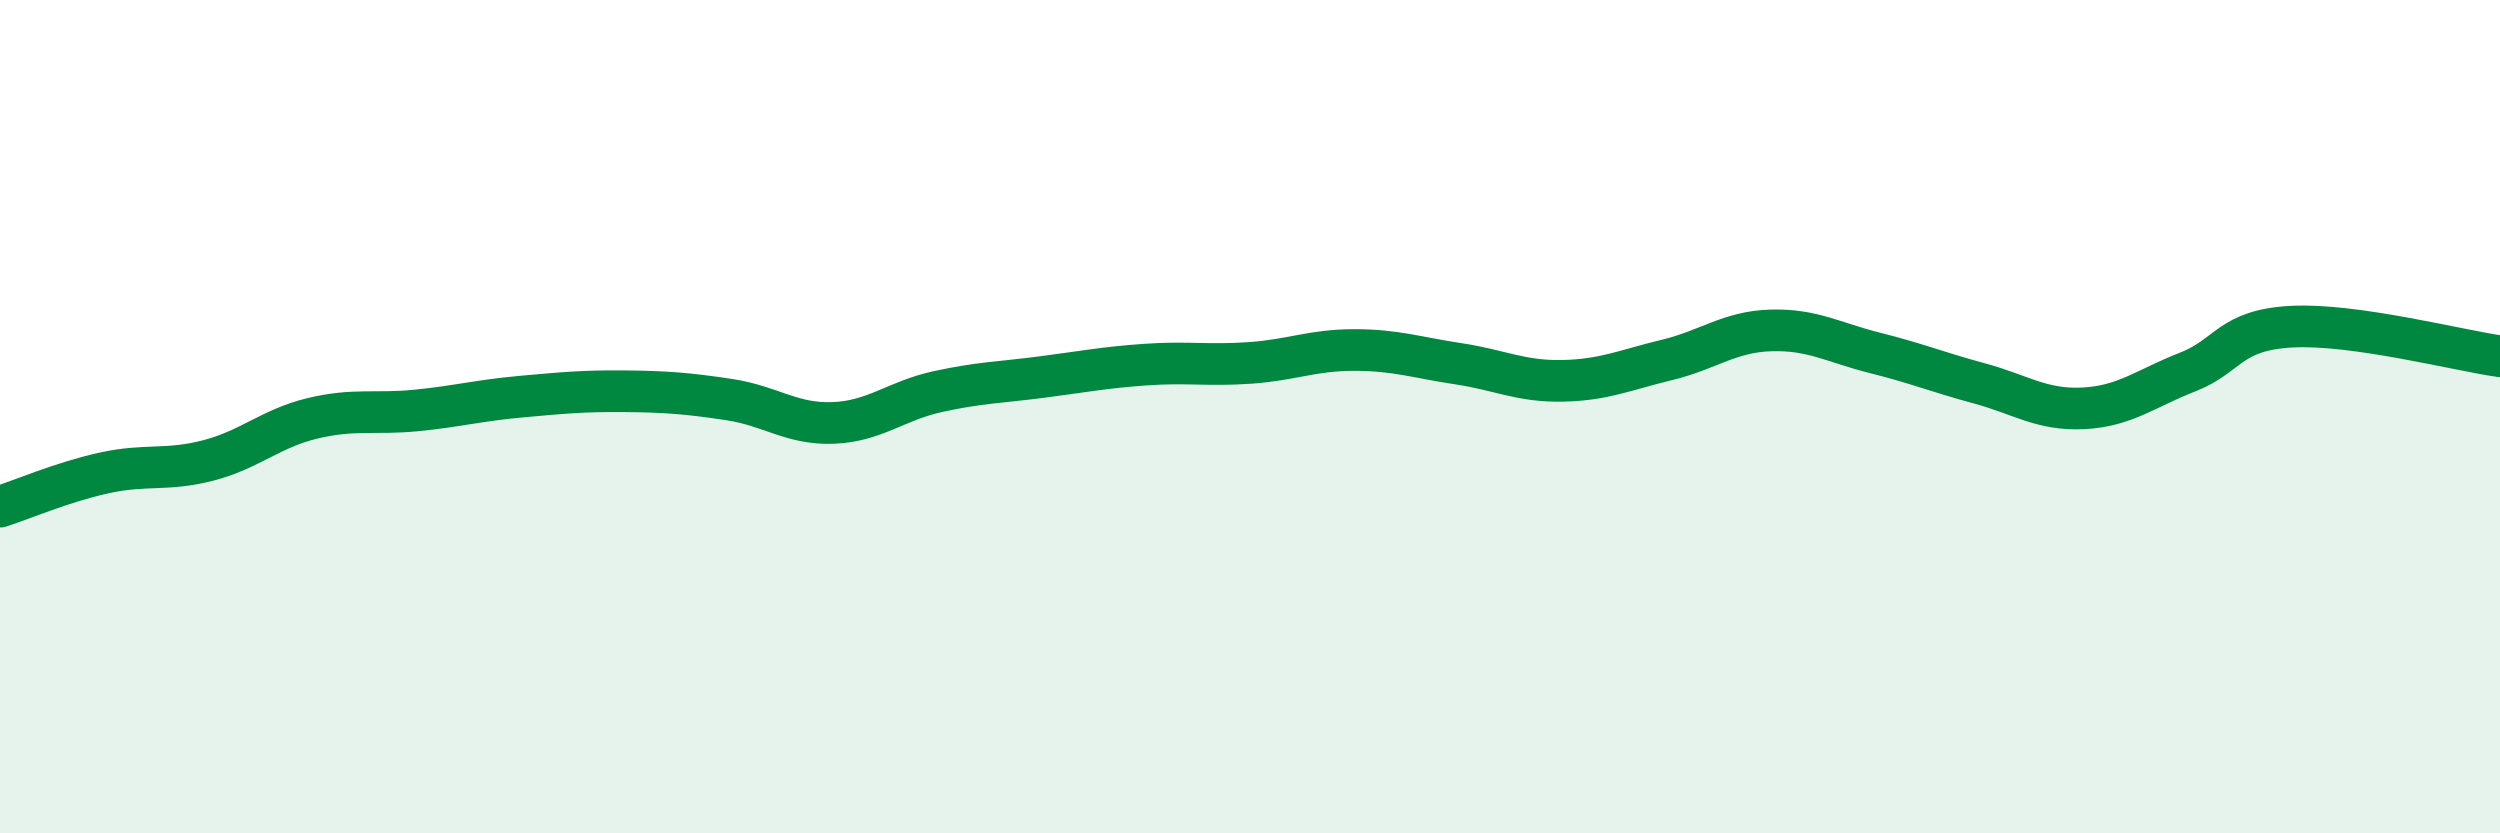
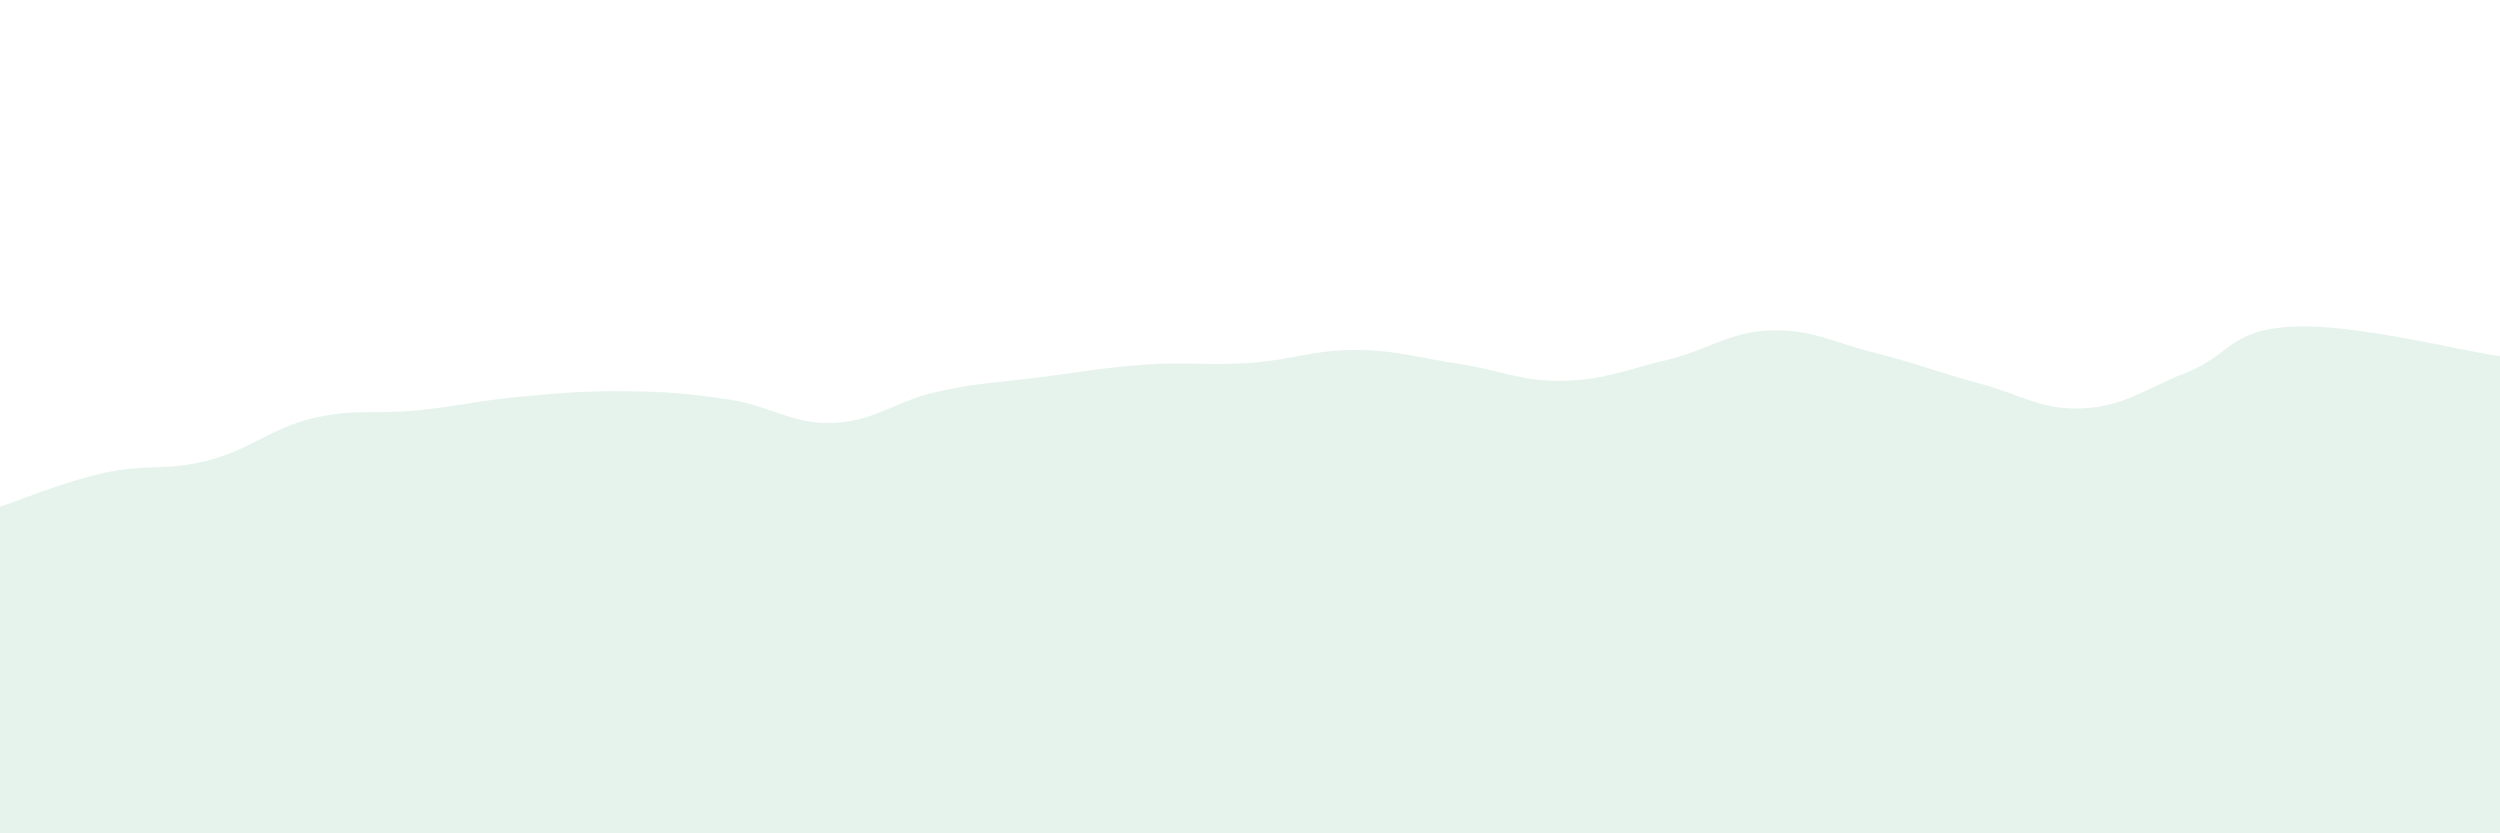
<svg xmlns="http://www.w3.org/2000/svg" width="60" height="20" viewBox="0 0 60 20">
  <path d="M 0,12.16 C 0.5,12 1.5,11.57 2.5,11.35 C 3.5,11.13 4,11.31 5,11.05 C 6,10.79 6.5,10.28 7.5,10.04 C 8.5,9.8 9,9.95 10,9.85 C 11,9.75 11.5,9.61 12.5,9.52 C 13.5,9.43 14,9.38 15,9.39 C 16,9.4 16.5,9.44 17.5,9.59 C 18.5,9.74 19,10.19 20,10.15 C 21,10.11 21.5,9.62 22.5,9.4 C 23.5,9.18 24,9.18 25,9.05 C 26,8.92 26.5,8.82 27.5,8.75 C 28.5,8.68 29,8.78 30,8.71 C 31,8.64 31.5,8.4 32.5,8.4 C 33.5,8.4 34,8.58 35,8.73 C 36,8.88 36.5,9.16 37.5,9.14 C 38.5,9.12 39,8.88 40,8.64 C 41,8.4 41.5,7.96 42.5,7.93 C 43.5,7.9 44,8.22 45,8.47 C 46,8.72 46.5,8.93 47.5,9.2 C 48.5,9.47 49,9.85 50,9.8 C 51,9.75 51.5,9.32 52.5,8.93 C 53.5,8.54 53.5,7.92 55,7.84 C 56.5,7.76 59,8.41 60,8.55L60 20L0 20Z" fill="#008740" opacity="0.1" stroke-linecap="round" stroke-linejoin="round" />
-   <path d="M 0,12.16 C 0.5,12 1.5,11.57 2.5,11.35 C 3.5,11.13 4,11.31 5,11.05 C 6,10.79 6.5,10.28 7.5,10.04 C 8.5,9.8 9,9.95 10,9.85 C 11,9.75 11.5,9.61 12.5,9.52 C 13.5,9.43 14,9.38 15,9.39 C 16,9.4 16.5,9.44 17.5,9.59 C 18.5,9.74 19,10.19 20,10.15 C 21,10.11 21.5,9.62 22.5,9.4 C 23.5,9.18 24,9.18 25,9.05 C 26,8.92 26.5,8.82 27.5,8.75 C 28.5,8.68 29,8.78 30,8.71 C 31,8.64 31.5,8.4 32.5,8.4 C 33.5,8.4 34,8.58 35,8.73 C 36,8.88 36.5,9.16 37.5,9.14 C 38.5,9.12 39,8.88 40,8.64 C 41,8.4 41.5,7.96 42.5,7.93 C 43.5,7.9 44,8.22 45,8.47 C 46,8.72 46.5,8.93 47.5,9.2 C 48.5,9.47 49,9.85 50,9.8 C 51,9.75 51.5,9.32 52.5,8.93 C 53.5,8.54 53.5,7.92 55,7.84 C 56.5,7.76 59,8.41 60,8.55" stroke="#008740" stroke-width="1" fill="none" stroke-linecap="round" stroke-linejoin="round" />
</svg>